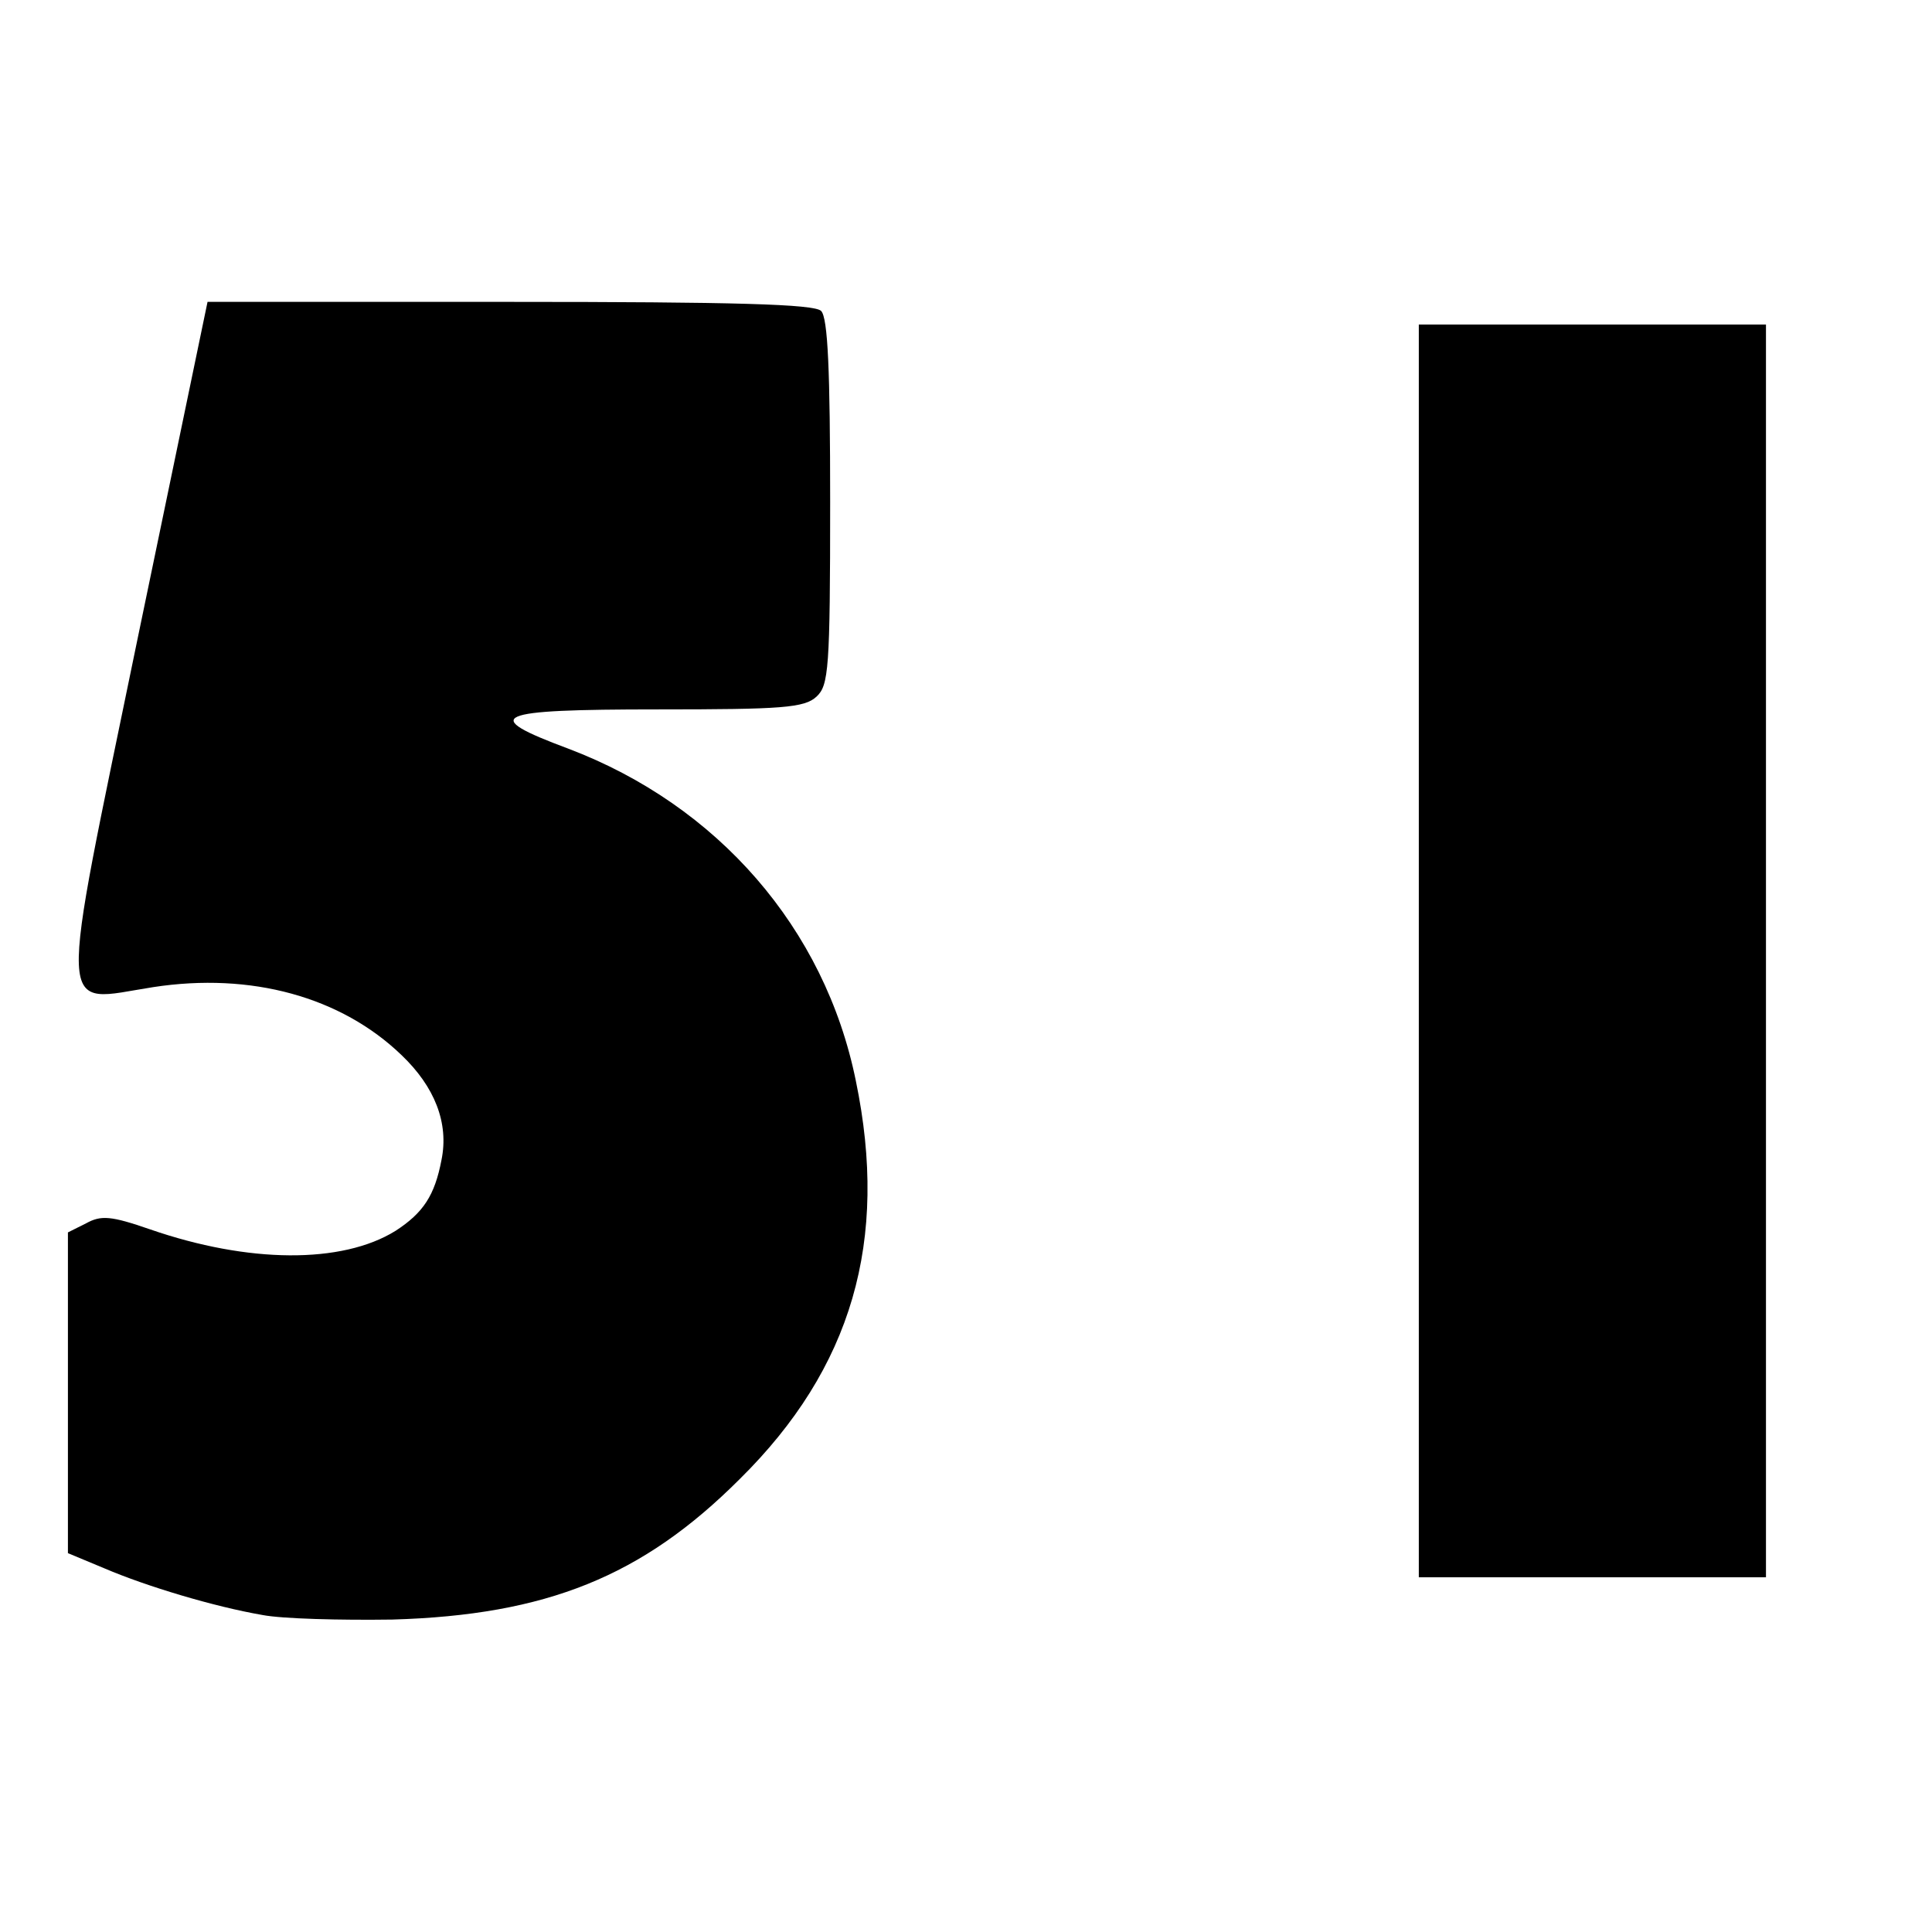
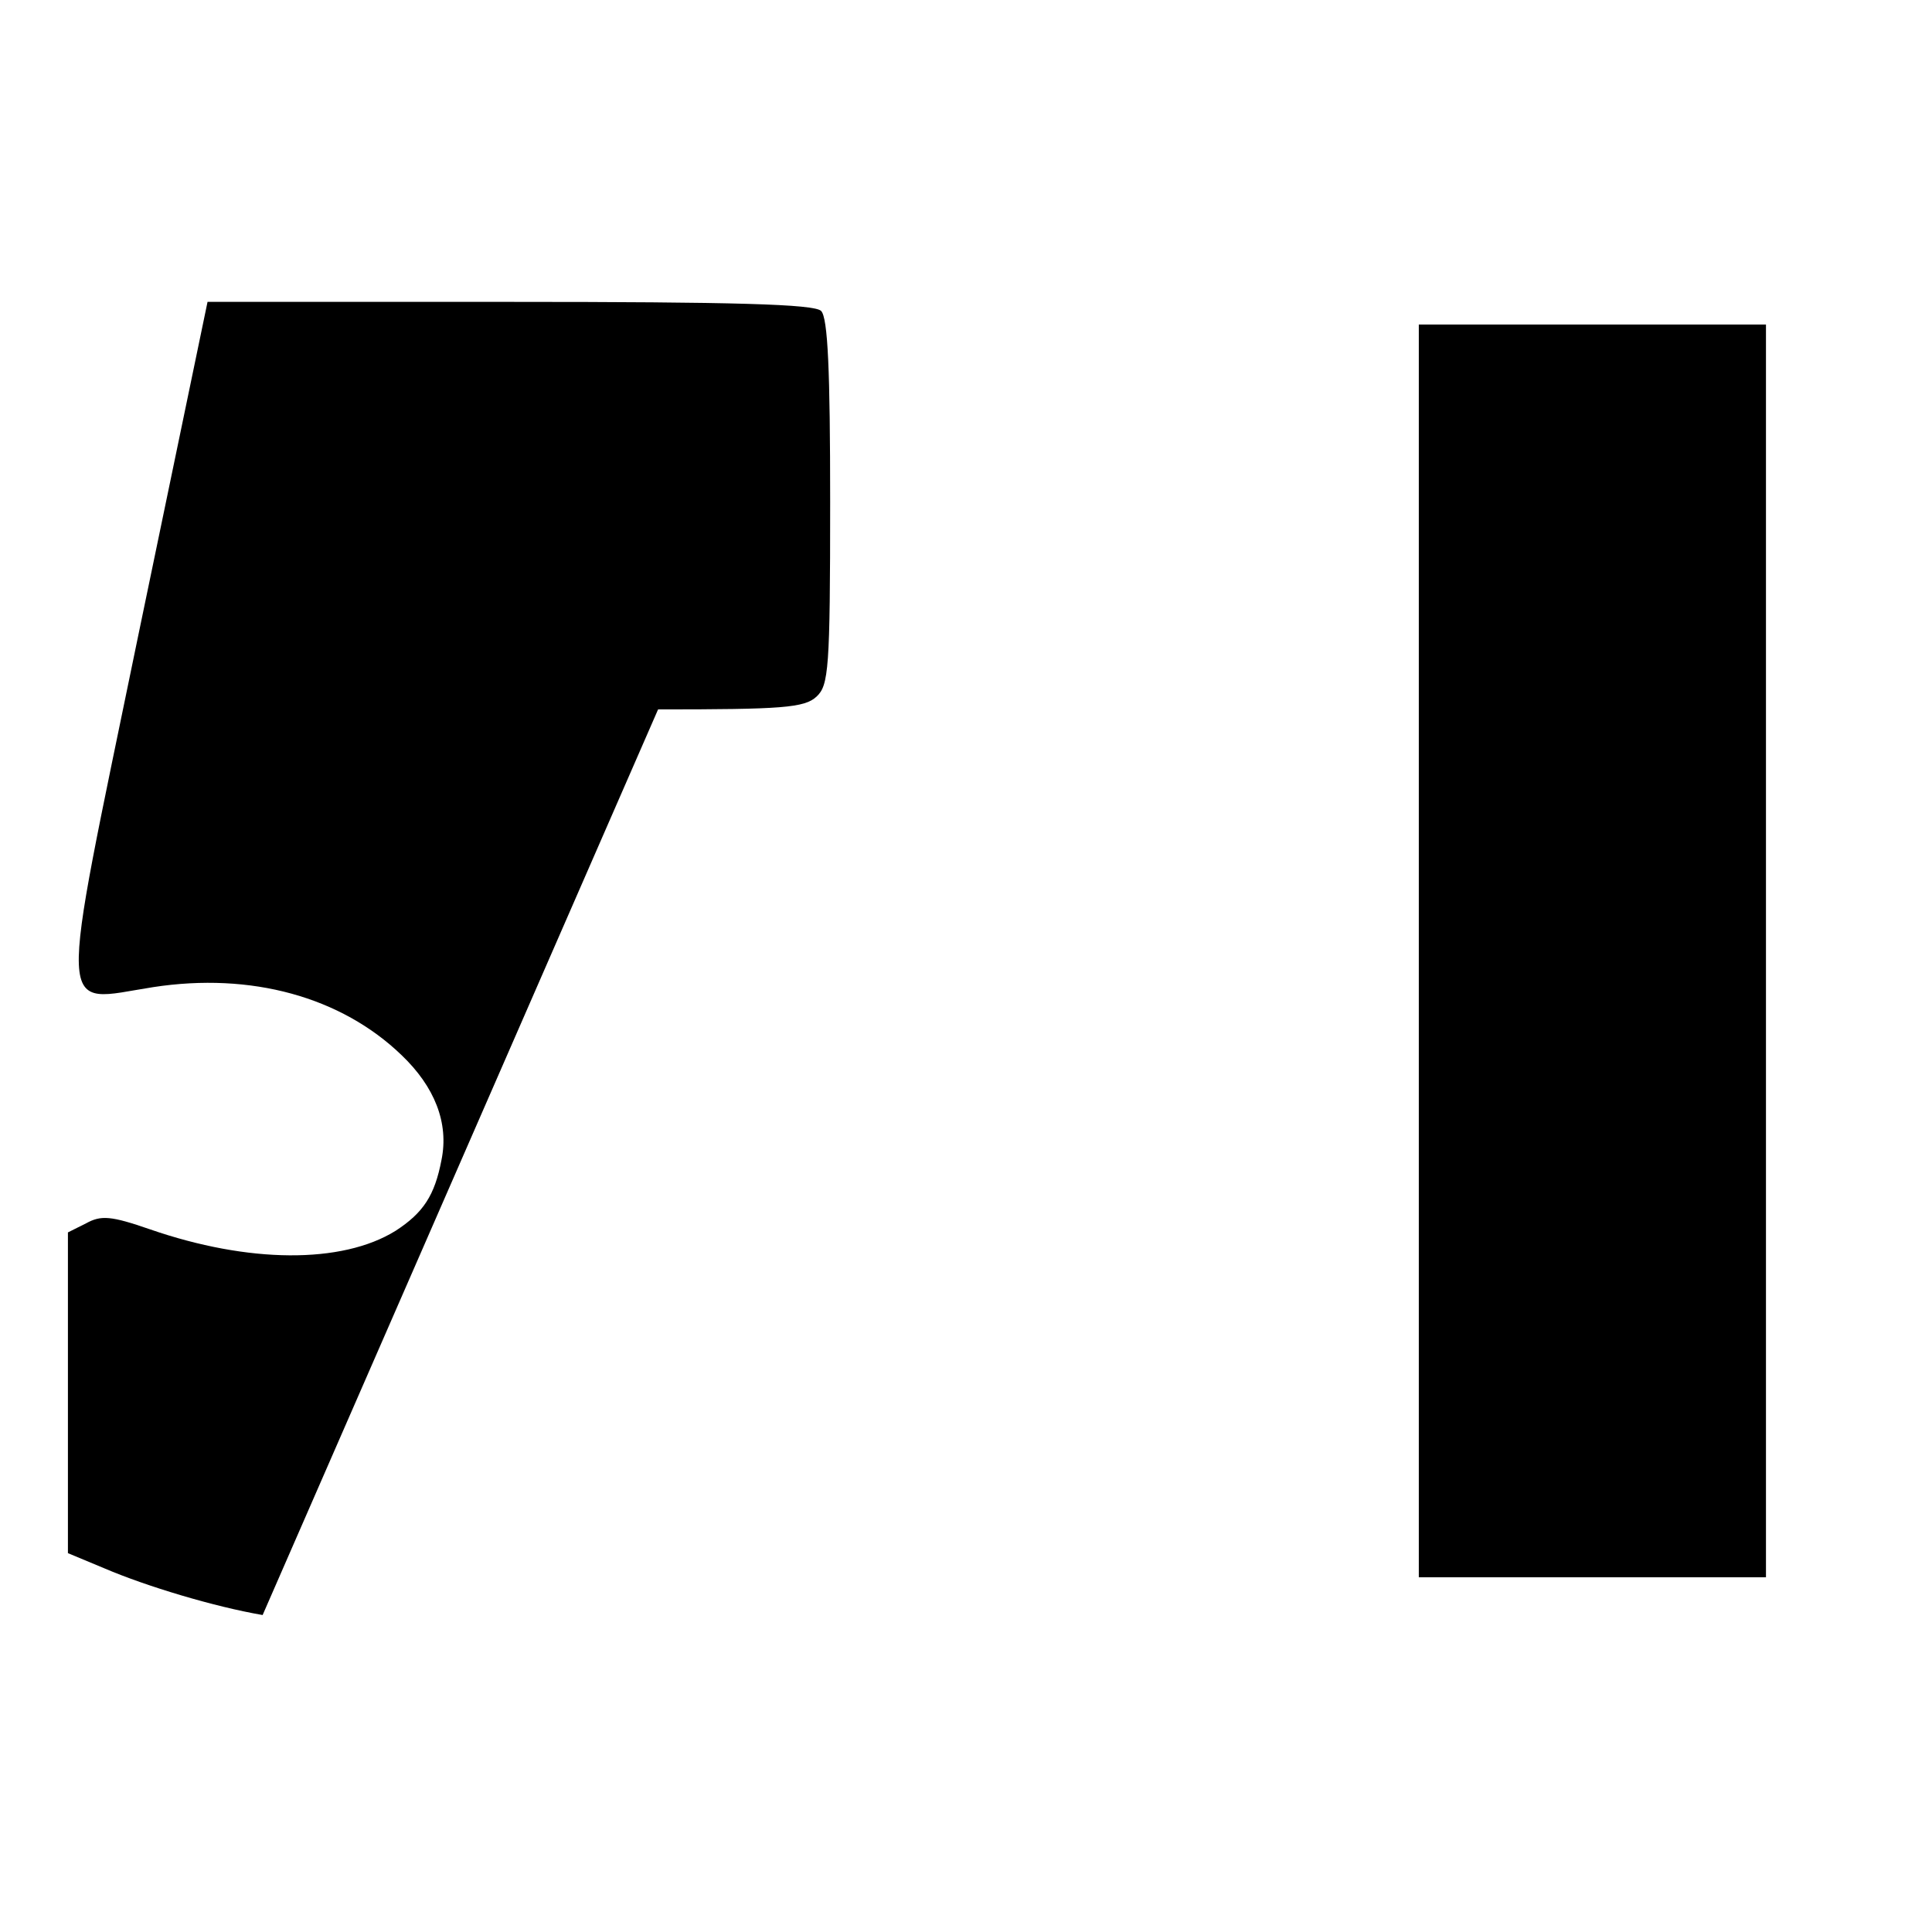
<svg xmlns="http://www.w3.org/2000/svg" t="1717321721524" class="icon" viewBox="0 0 1024 1024" version="1.1" p-id="3762" width="20" height="20">
-   <path d="M139.2 856c-25.6-4.4-61.6-15.2-84-24.8l-19.2-8v-170l9.6-4.8c8-4.4 13.2-4 34 3.2 52 18 101.6 18.4 130 0.8 14.8-9.6 20.8-18.8 24.4-37.6 4-19.6-3.6-38.8-21.2-55.6-32-30.8-79.6-44-131.6-36-51.6 8-50.8 22-8-186l36.8-177.2h160c119.6 0 161.6 1.2 165.2 4.8s4.8 31.6 4.8 101.2c0 88.8-0.8 97.2-7.2 103.2s-18.4 6.8-84 6.8c-88 0-94.8 3.2-47.6 20.8 79.2 30 136 95.2 152.4 176 17.6 84.8-2 152.4-61.6 211.2-51.6 51.6-102.4 72-184 74.4-27.6 0.4-58.4-0.4-68.8-2.4zM752 504V172h184v664h-184v-332z" fill="hsl(250deg 69% 61%)" p-id="3763" />
+   <path d="M139.2 856c-25.6-4.4-61.6-15.2-84-24.8l-19.2-8v-170l9.6-4.8c8-4.4 13.2-4 34 3.2 52 18 101.6 18.4 130 0.8 14.8-9.6 20.8-18.8 24.4-37.6 4-19.6-3.6-38.8-21.2-55.6-32-30.8-79.6-44-131.6-36-51.6 8-50.8 22-8-186l36.8-177.2h160c119.6 0 161.6 1.2 165.2 4.8s4.8 31.6 4.8 101.2c0 88.8-0.8 97.2-7.2 103.2s-18.4 6.8-84 6.8zM752 504V172h184v664h-184v-332z" fill="hsl(250deg 69% 61%)" p-id="3763" />
</svg>